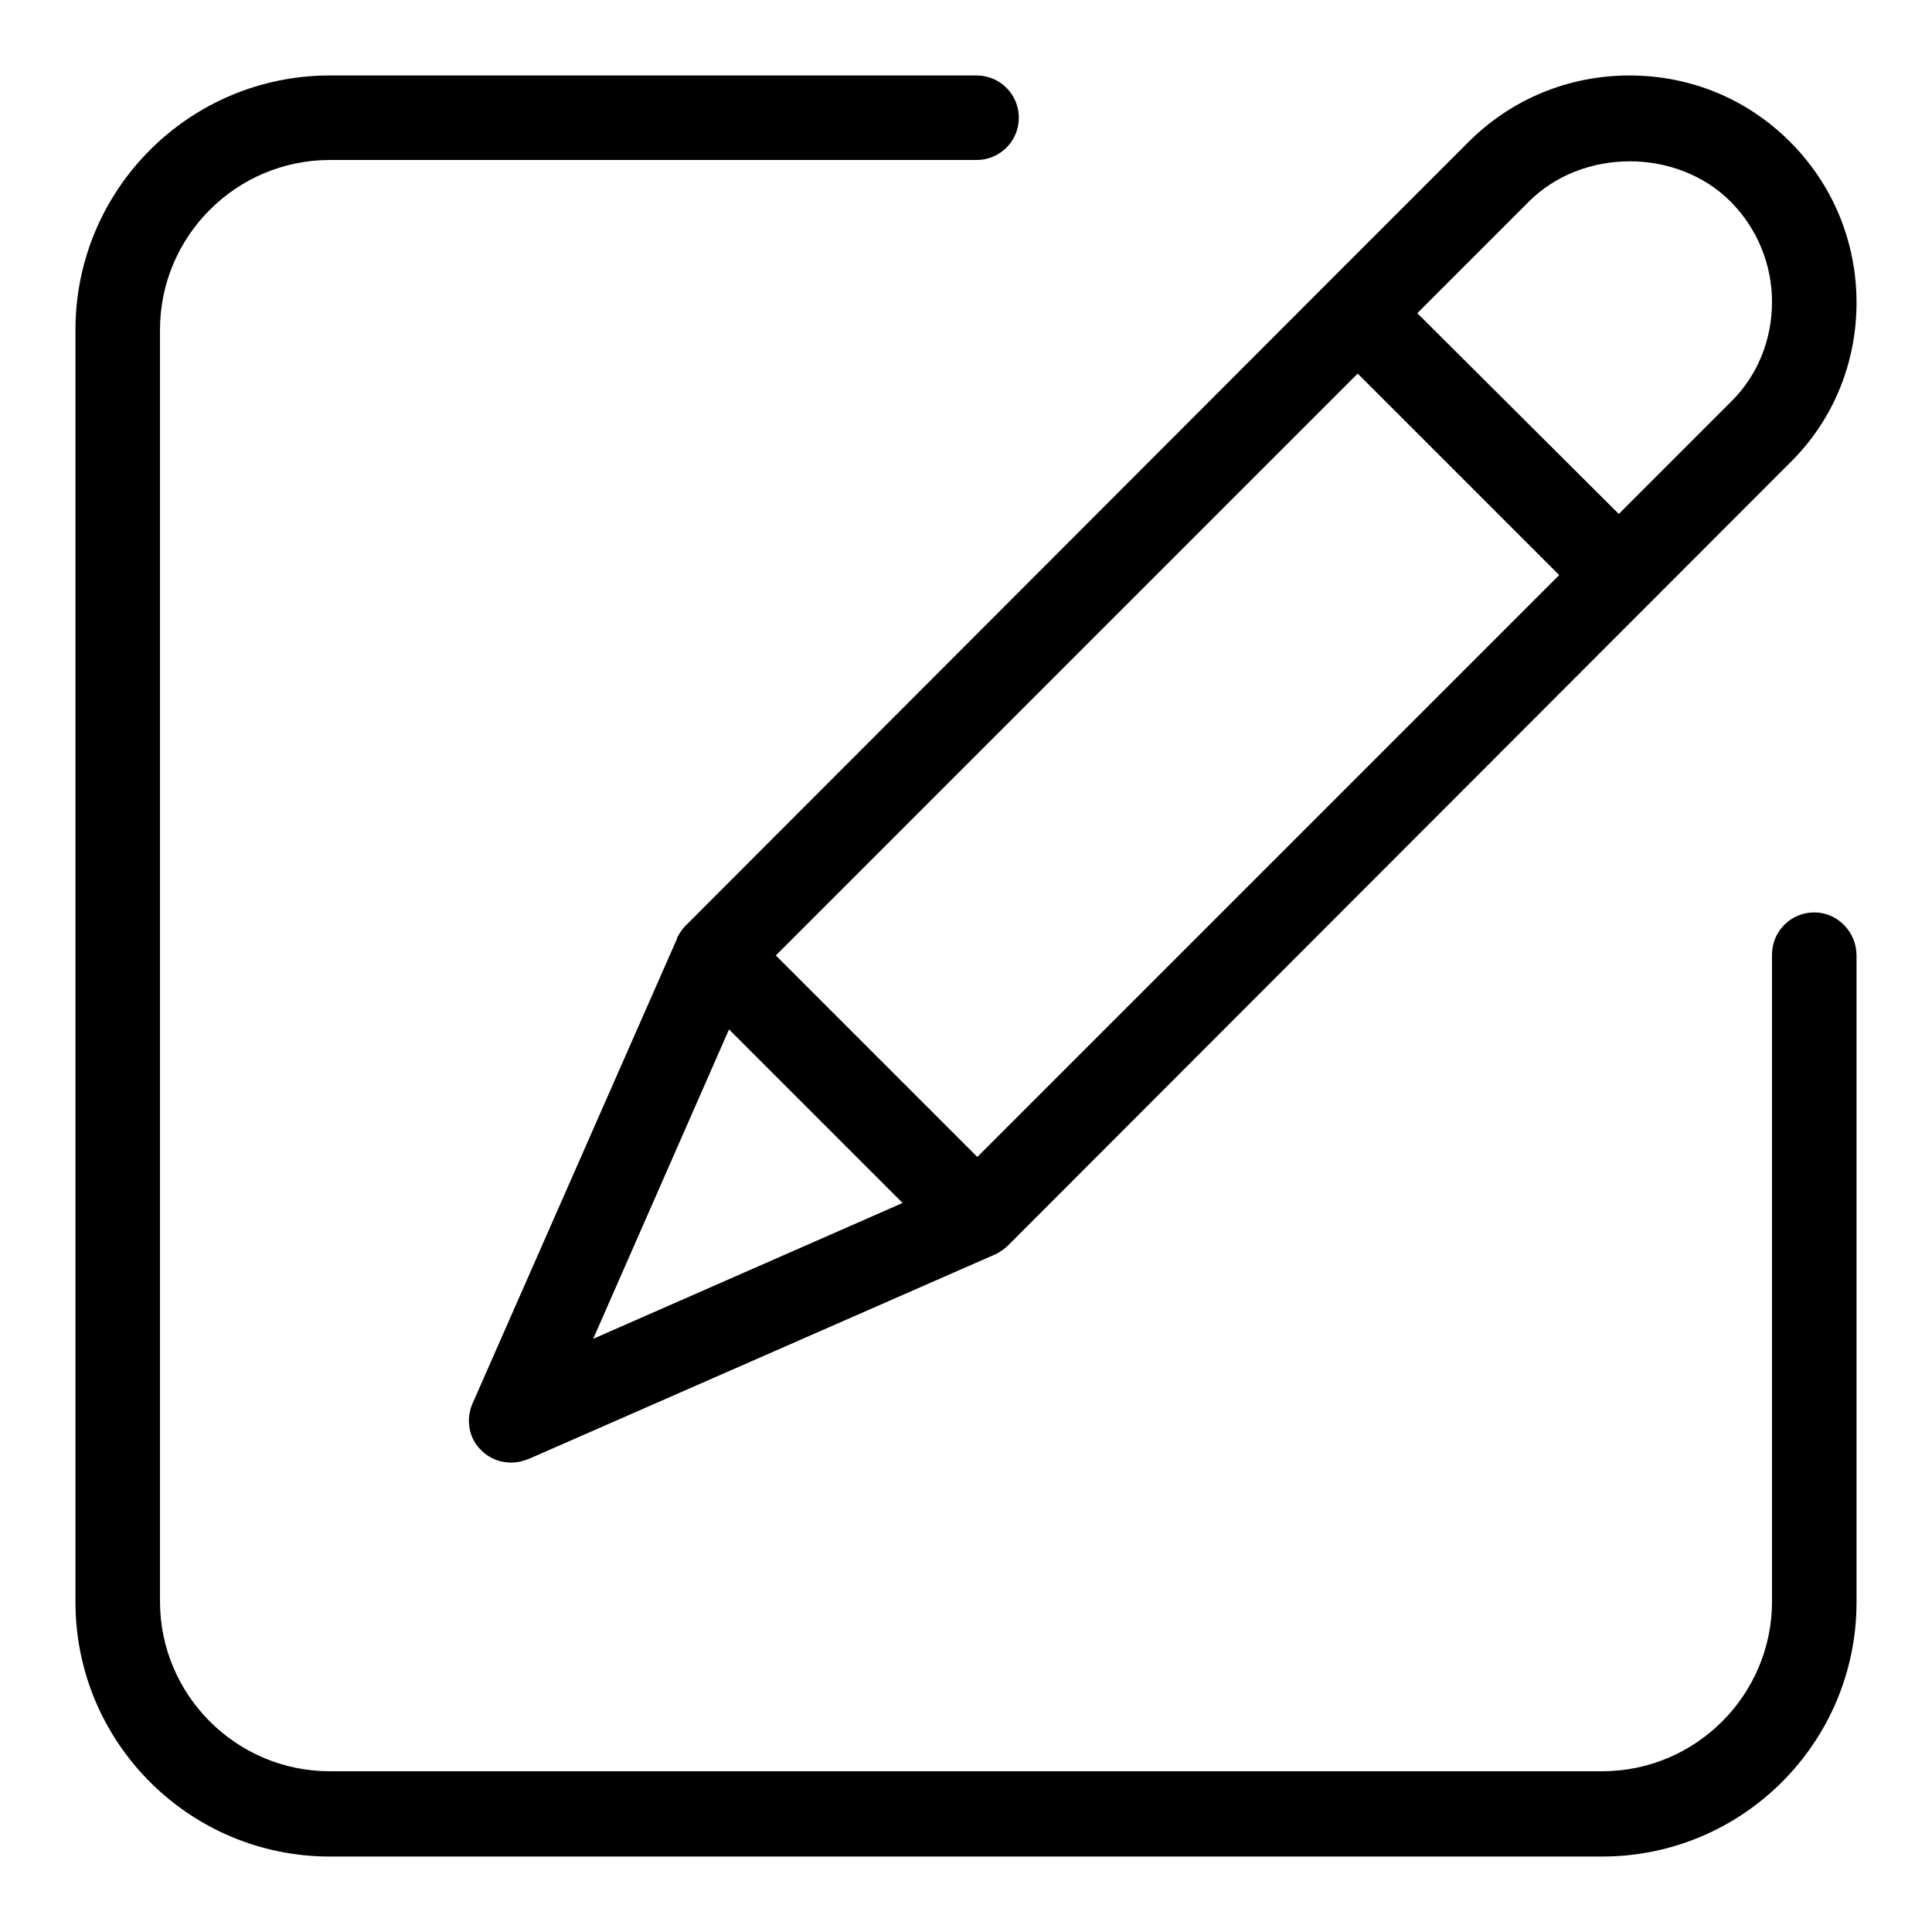
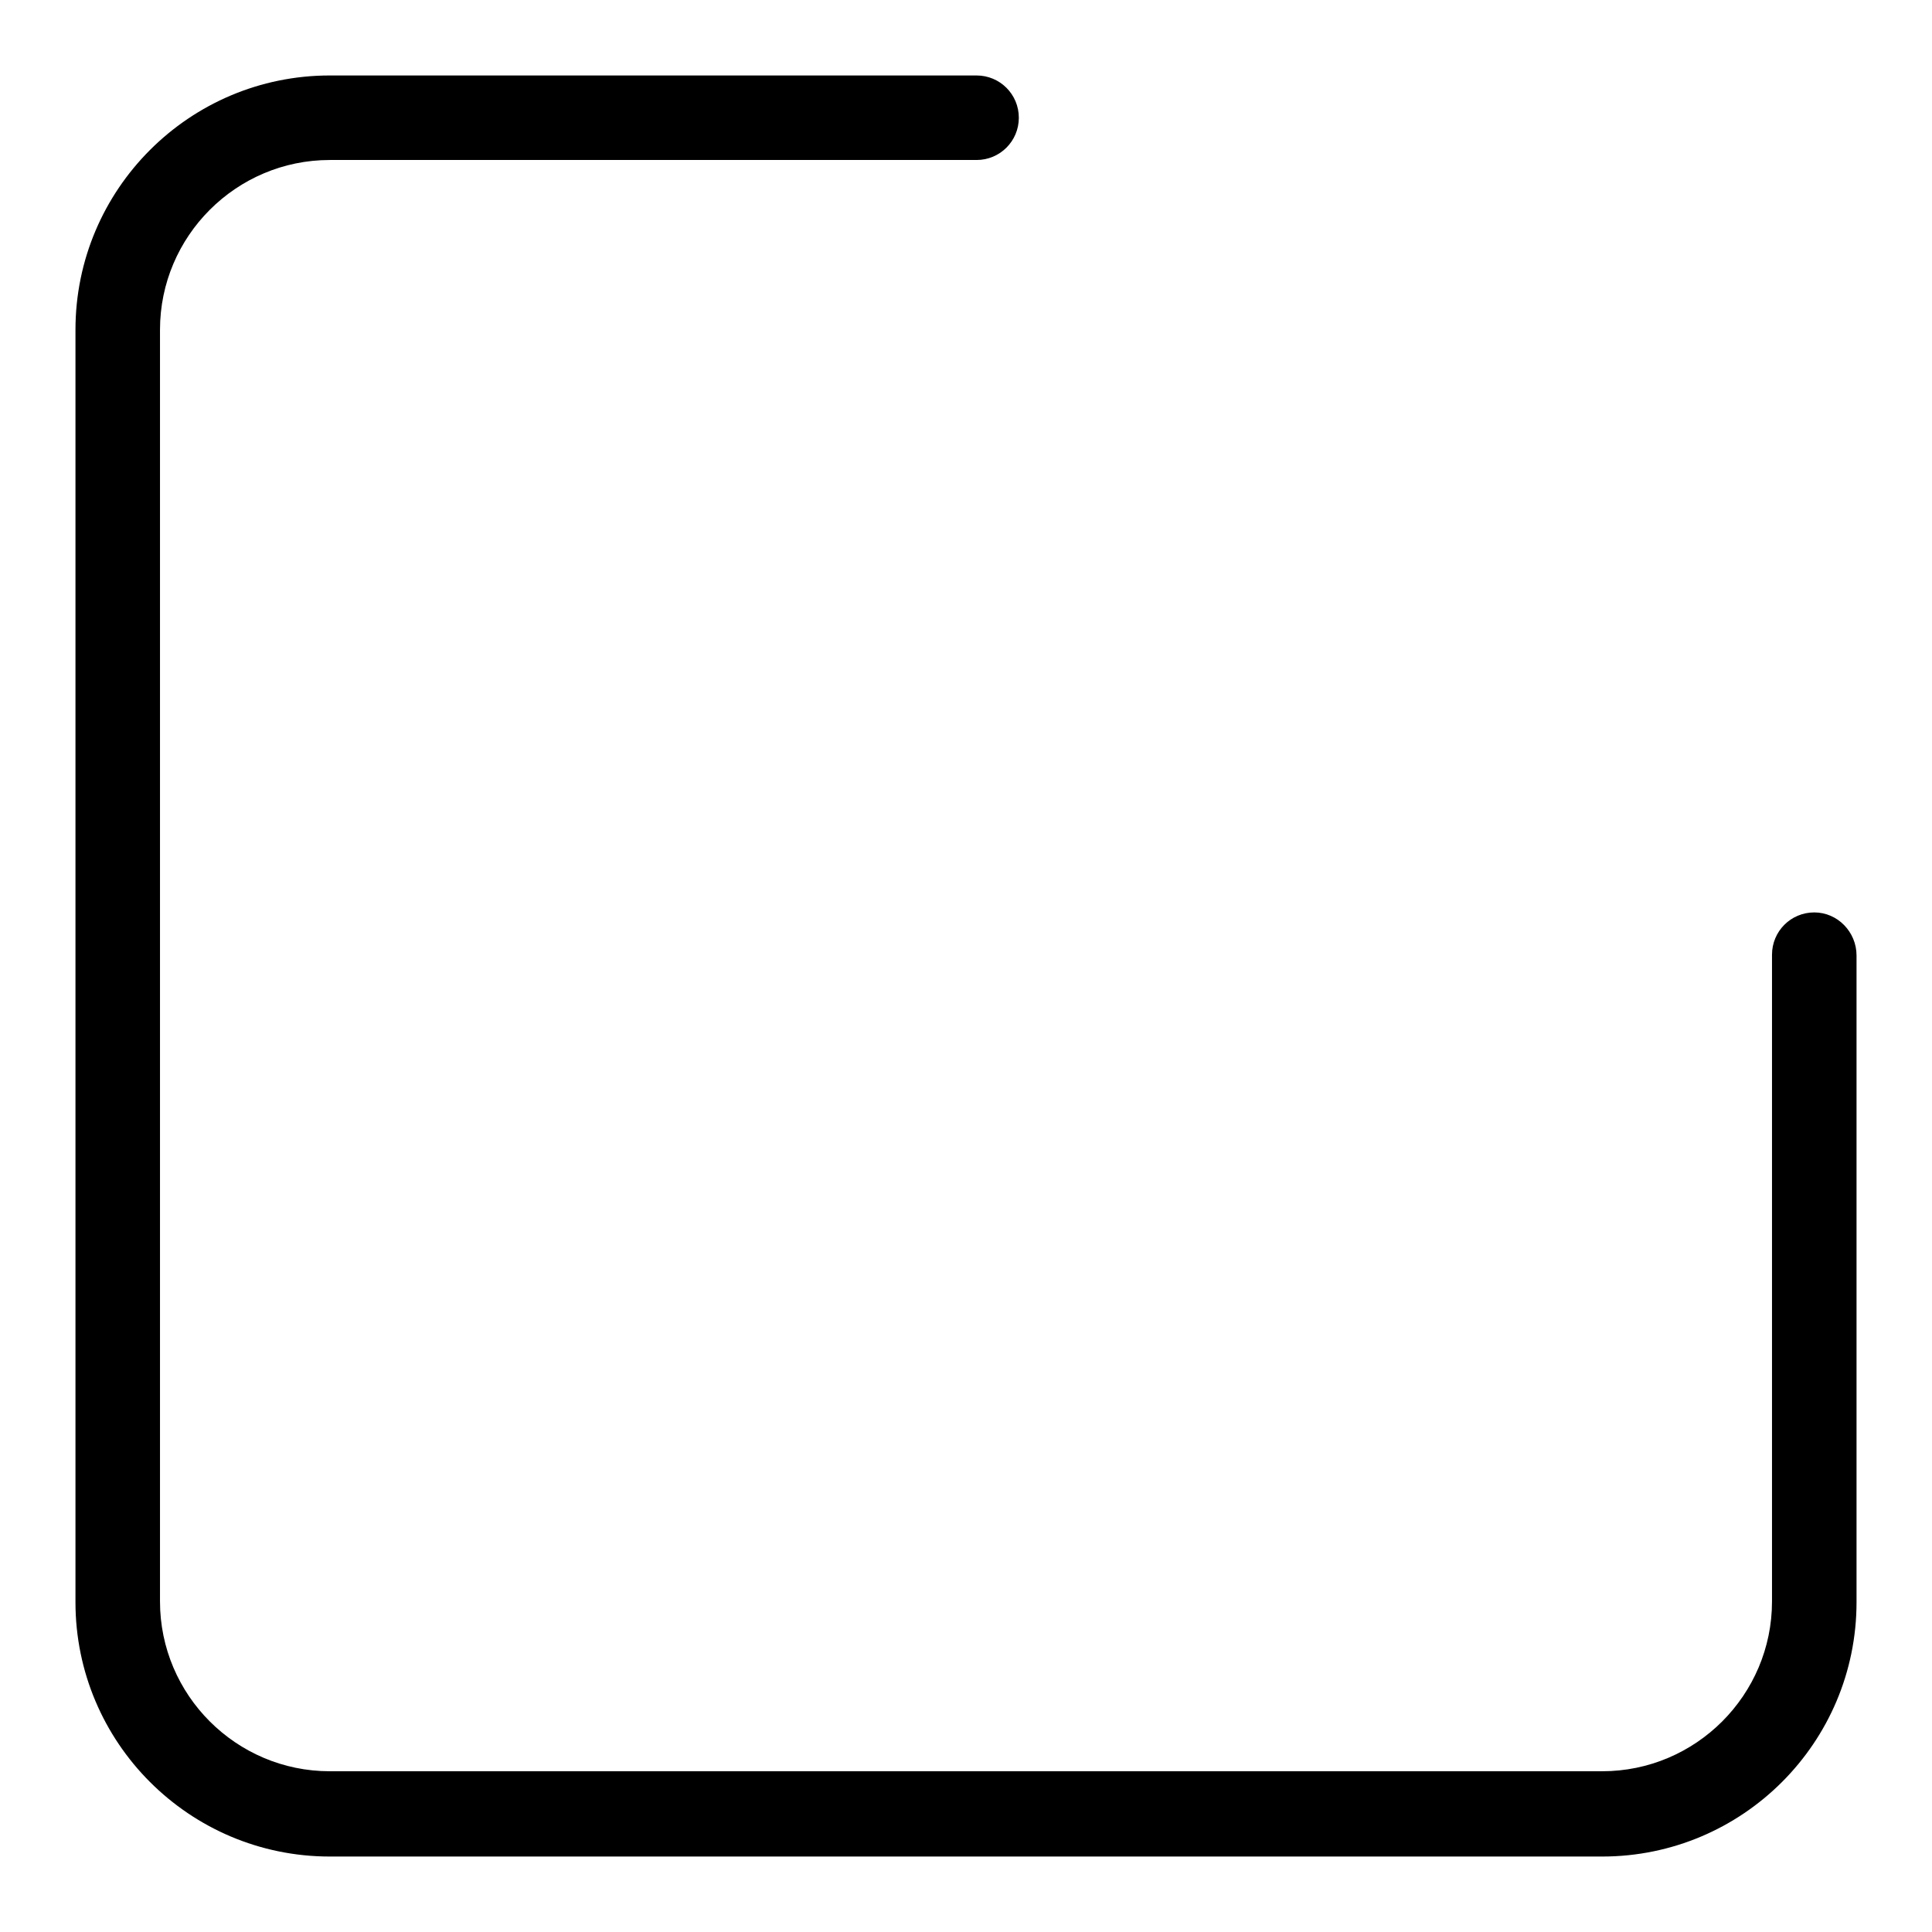
<svg xmlns="http://www.w3.org/2000/svg" version="1.1" x="0px" y="0px" viewBox="0 0 256 256" enable-background="new 0 0 256 256" xml:space="preserve">
  <g>
    <g>
      <path fill="#000000" d="M240.4,120.9c-3.1,0-5.6,2.5-5.6,5.6v85.7c0,12.4-10.1,22.5-22.5,22.5H43.7c-12.4,0-22.5-10.1-22.5-22.5V43.7c0-12.4,10.1-22.5,22.5-22.5h85.7c3.1,0,5.6-2.5,5.6-5.6c0-3.1-2.5-5.6-5.6-5.6H43.7C25.1,10,10,25.1,10,43.7v168.6c0,18.6,15.1,33.7,33.7,33.7h168.6c18.6,0,33.7-15.1,33.7-33.7v-85.7C246,123.5,243.5,120.9,240.4,120.9" />
-       <path fill="#000000" d="M89.7,124.3l0,0.1l0,0l-27.1,61.6c-0.9,2.1-0.5,4.6,1.2,6.2c1.1,1.1,2.5,1.6,4,1.6c0.8,0,1.5-0.2,2.3-0.5l61.8-27.1c0.6-0.3,1.2-0.7,1.7-1.2L237.2,61.3c5.7-5.6,8.8-13.2,8.8-21.2c0-8-3.1-15.6-8.8-21.3c-5.7-5.7-13.2-8.8-21.3-8.8c-8,0-15.6,3.1-21.3,8.8l-18.8,18.8h0l-85,85.1C90.4,123.1,90,123.7,89.7,124.3 M202.6,26.7c7.1-7.1,19.6-7.1,26.7,0c3.5,3.5,5.5,8.3,5.5,13.3c0,5-1.9,9.8-5.5,13.3l-14.8,14.8l-26.7-26.6L202.6,26.7z M179.9,49.5l26.7,26.7l-77.1,77.1l-26.7-26.7L179.9,49.5z M119.6,159.4l-41,18l18-41L119.6,159.4z" />
    </g>
  </g>
</svg>